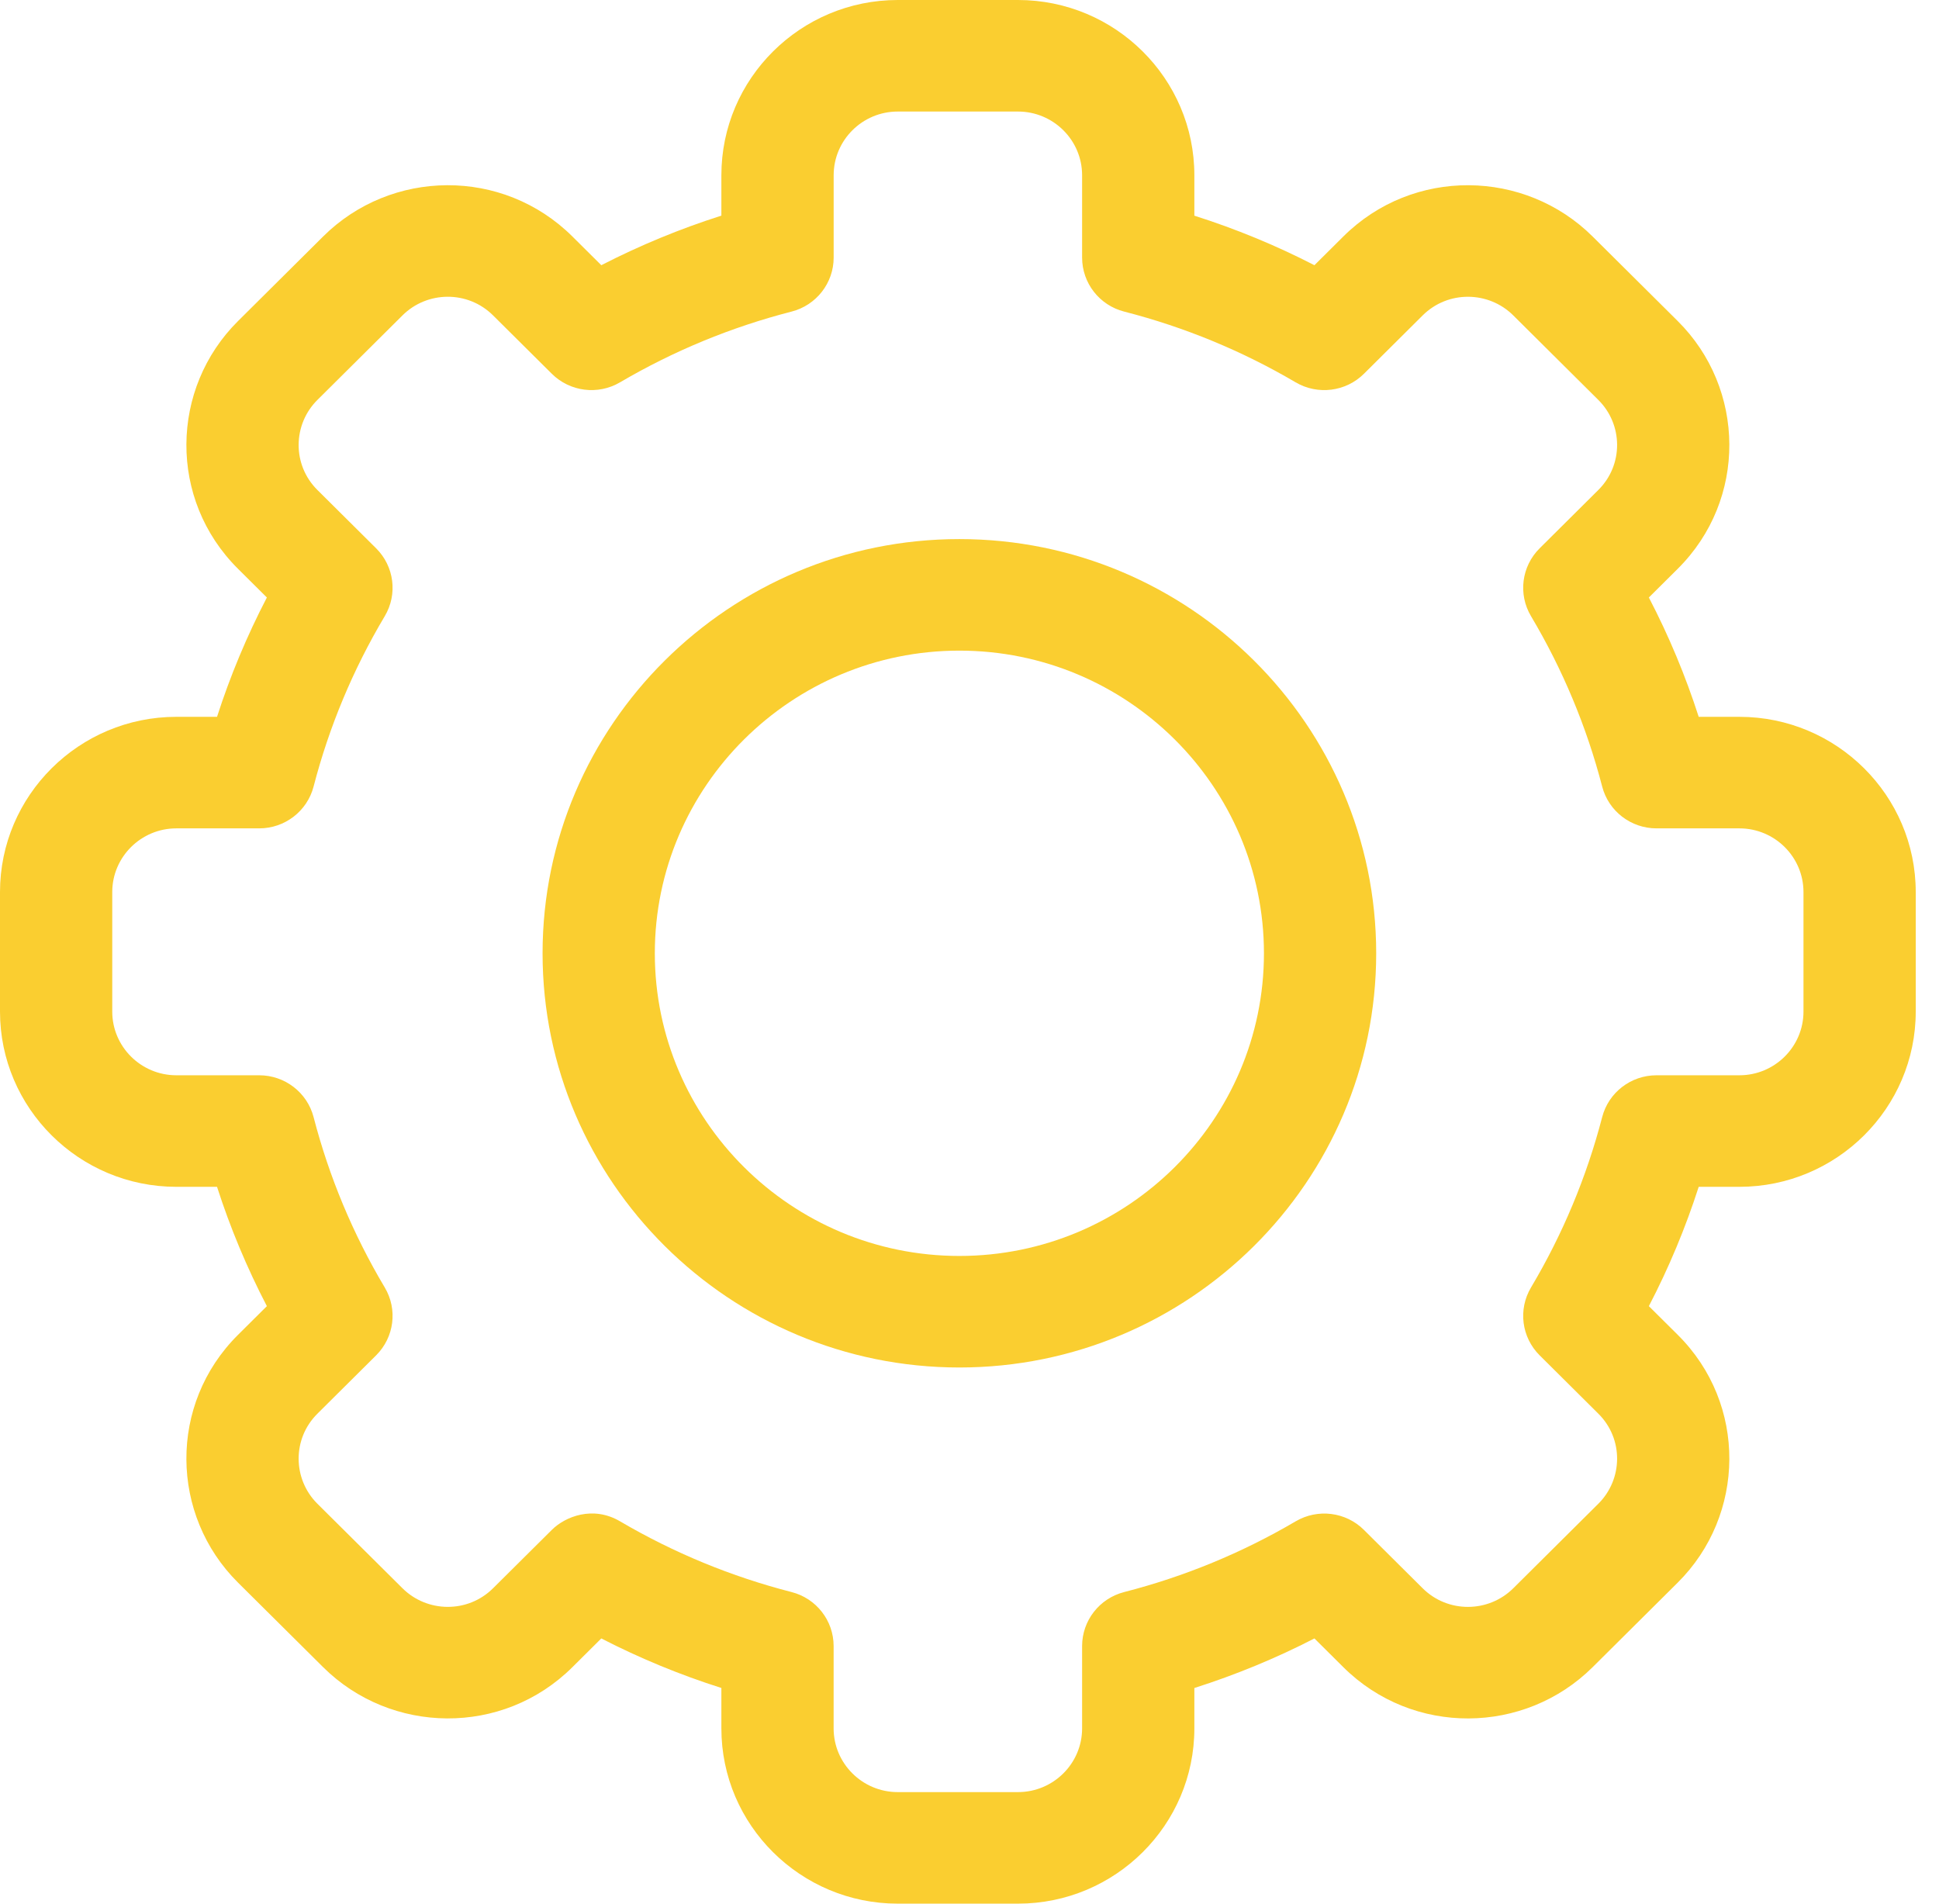
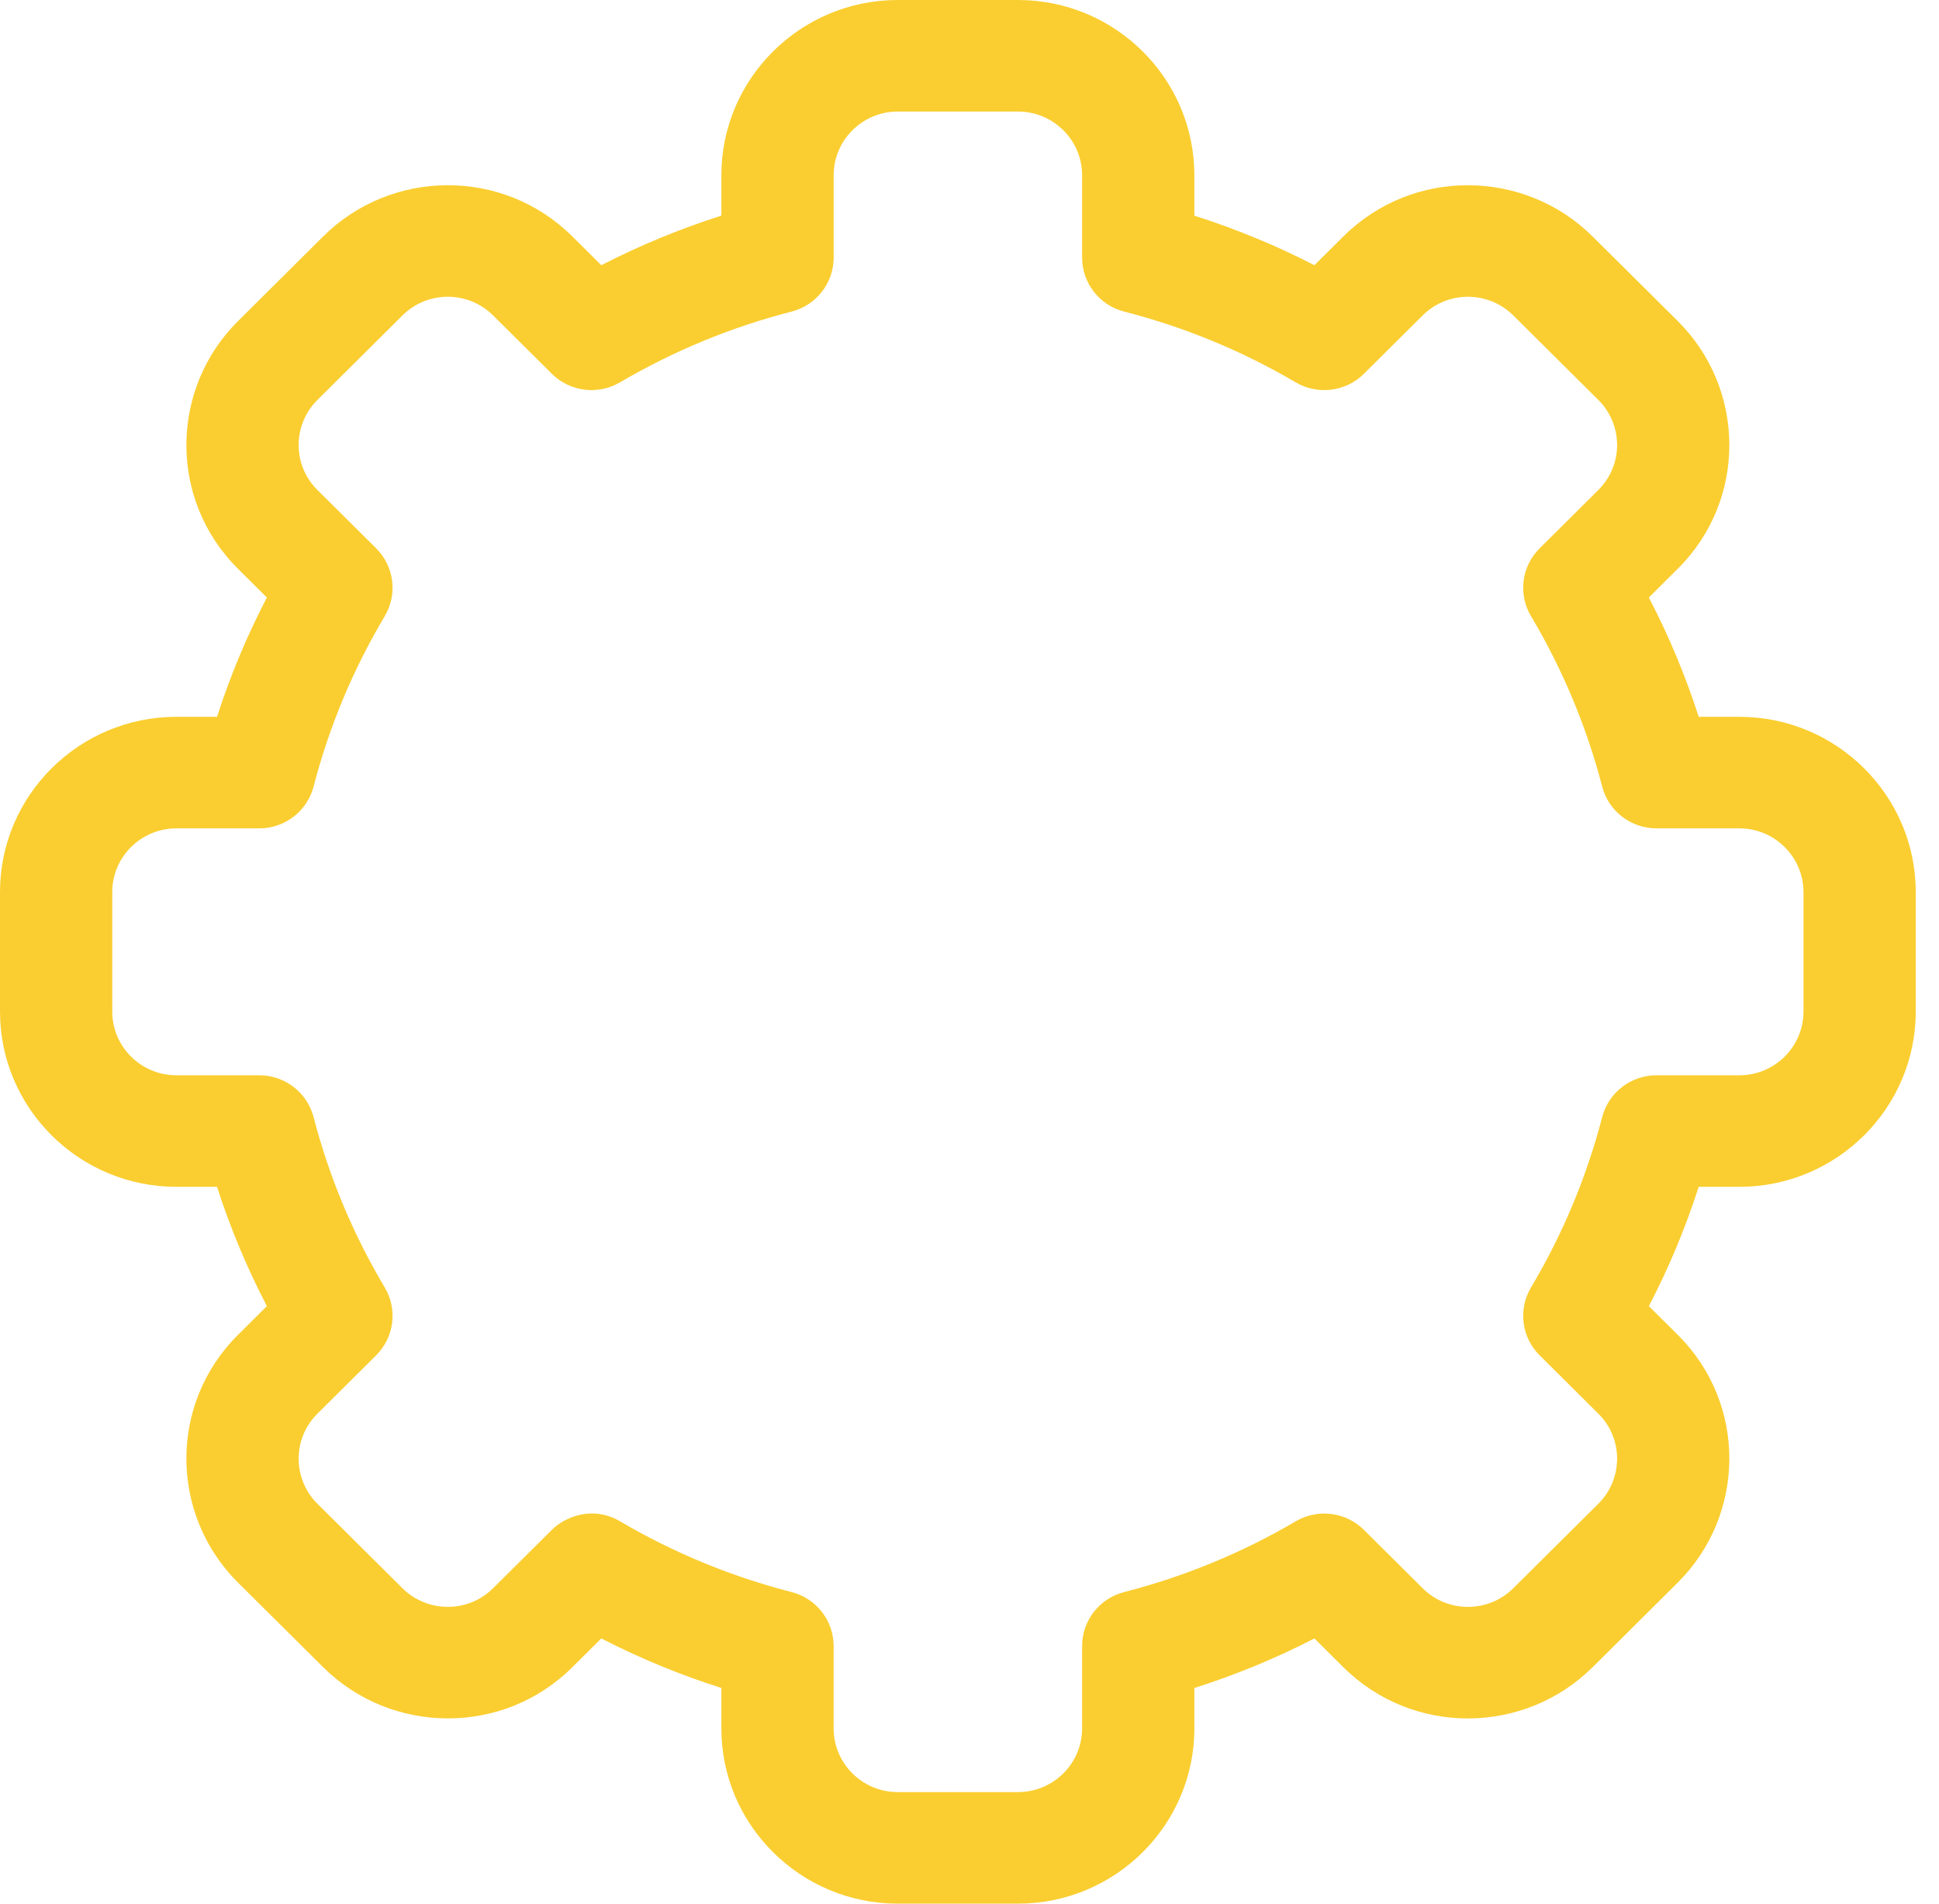
<svg xmlns="http://www.w3.org/2000/svg" width="55" height="54" viewBox="0 0 55 54" fill="none">
-   <path d="M27.213 38.791C20.694 38.791 15.39 33.52 15.39 27.042C15.39 20.563 20.694 15.292 27.213 15.292C33.732 15.292 39.036 20.563 39.036 27.042C39.036 33.52 33.732 38.791 27.213 38.791ZM27.213 18.456C22.449 18.456 18.574 22.308 18.574 27.042C18.574 31.776 22.449 35.627 27.213 35.627C31.977 35.627 35.852 31.776 35.852 27.042C35.852 22.308 31.977 18.456 27.213 18.456Z" fill="#FACE30" />
  <path d="M28.875 54H25.465C22.707 54 20.462 51.77 20.462 49.029V47.882C19.29 47.51 18.15 47.04 17.056 46.477L16.238 47.29C14.258 49.26 11.086 49.202 9.163 47.289L6.752 44.894C4.826 42.982 4.771 39.831 6.753 37.863L7.57 37.051C7.004 35.963 6.531 34.831 6.156 33.666H5.002C2.244 33.666 0 31.436 0 28.695V25.305C0 22.564 2.244 20.334 5.002 20.334H6.156C6.531 19.169 7.004 18.037 7.57 16.949L6.753 16.137C4.771 14.17 4.826 11.018 6.753 9.106L9.164 6.71C11.091 4.792 14.262 4.745 16.239 6.711L17.056 7.523C18.151 6.96 19.29 6.49 20.462 6.117V4.971C20.462 2.23 22.707 0 25.465 0H28.875C31.634 0 33.878 2.23 33.878 4.971V6.118C35.05 6.49 36.19 6.96 37.284 7.523L38.102 6.71C40.082 4.74 43.255 4.798 45.177 6.711L47.588 9.106C49.514 11.018 49.569 14.169 47.587 16.137L46.77 16.949C47.337 18.037 47.809 19.169 48.184 20.334H49.338C52.096 20.334 54.34 22.564 54.34 25.305V28.695C54.34 31.436 52.096 33.666 49.338 33.666H48.184C47.809 34.831 47.337 35.963 46.77 37.051L47.588 37.863C49.569 39.83 49.514 42.982 47.587 44.895L45.177 47.29C43.249 49.208 40.078 49.256 38.101 47.289L37.284 46.477C36.19 47.04 35.05 47.51 33.878 47.883V49.029C33.878 51.77 31.634 54 28.875 54ZM17.588 43.155C19.109 44.048 20.745 44.723 22.452 45.161C23.155 45.341 23.646 45.971 23.646 46.693V49.029C23.646 50.025 24.462 50.836 25.465 50.836H28.875C29.878 50.836 30.694 50.025 30.694 49.029V46.693C30.694 45.971 31.185 45.341 31.888 45.161C33.595 44.723 35.232 44.048 36.752 43.155C37.378 42.787 38.175 42.887 38.688 43.398L40.353 45.053C41.071 45.767 42.224 45.75 42.925 45.053L45.337 42.656C46.035 41.963 46.059 40.817 45.337 40.101L43.672 38.446C43.158 37.935 43.057 37.144 43.427 36.522C44.326 35.011 45.005 33.385 45.446 31.688C45.627 30.99 46.261 30.502 46.987 30.502H49.338C50.341 30.502 51.156 29.691 51.156 28.695V25.305C51.156 24.309 50.341 23.498 49.338 23.498H46.987C46.261 23.498 45.627 23.01 45.446 22.312C45.005 20.615 44.326 18.989 43.427 17.478C43.057 16.857 43.158 16.065 43.672 15.554L45.337 13.899C46.056 13.185 46.038 12.04 45.337 11.345L42.925 8.948C42.226 8.252 41.073 8.232 40.354 8.947L38.689 10.602C38.175 11.113 37.378 11.213 36.752 10.846C35.232 9.952 33.595 9.277 31.888 8.839C31.185 8.659 30.694 8.029 30.694 7.307V4.971C30.694 3.975 29.878 3.164 28.875 3.164H25.465C24.462 3.164 23.647 3.975 23.647 4.971V7.307C23.647 8.028 23.155 8.659 22.452 8.839C20.745 9.277 19.109 9.952 17.588 10.845C16.962 11.213 16.166 11.113 15.652 10.602L13.987 8.948C13.269 8.233 12.116 8.25 11.416 8.947L9.004 11.344C8.305 12.037 8.282 13.183 9.003 13.899L10.669 15.554C11.183 16.065 11.284 16.856 10.914 17.478C10.014 18.989 9.335 20.615 8.895 22.312C8.713 23.01 8.079 23.498 7.353 23.498H5.002C4 23.498 3.184 24.309 3.184 25.305V28.695C3.184 29.691 4 30.502 5.002 30.502H7.353C8.079 30.502 8.713 30.99 8.895 31.688C9.335 33.385 10.014 35.011 10.914 36.522C11.284 37.144 11.183 37.935 10.669 38.446L9.004 40.101C8.284 40.815 8.303 41.96 9.003 42.656L11.415 45.052C12.114 45.748 13.267 45.768 13.986 45.053L15.652 43.398C16.03 43.021 16.818 42.702 17.588 43.155Z" fill="#FACE30" />
</svg>